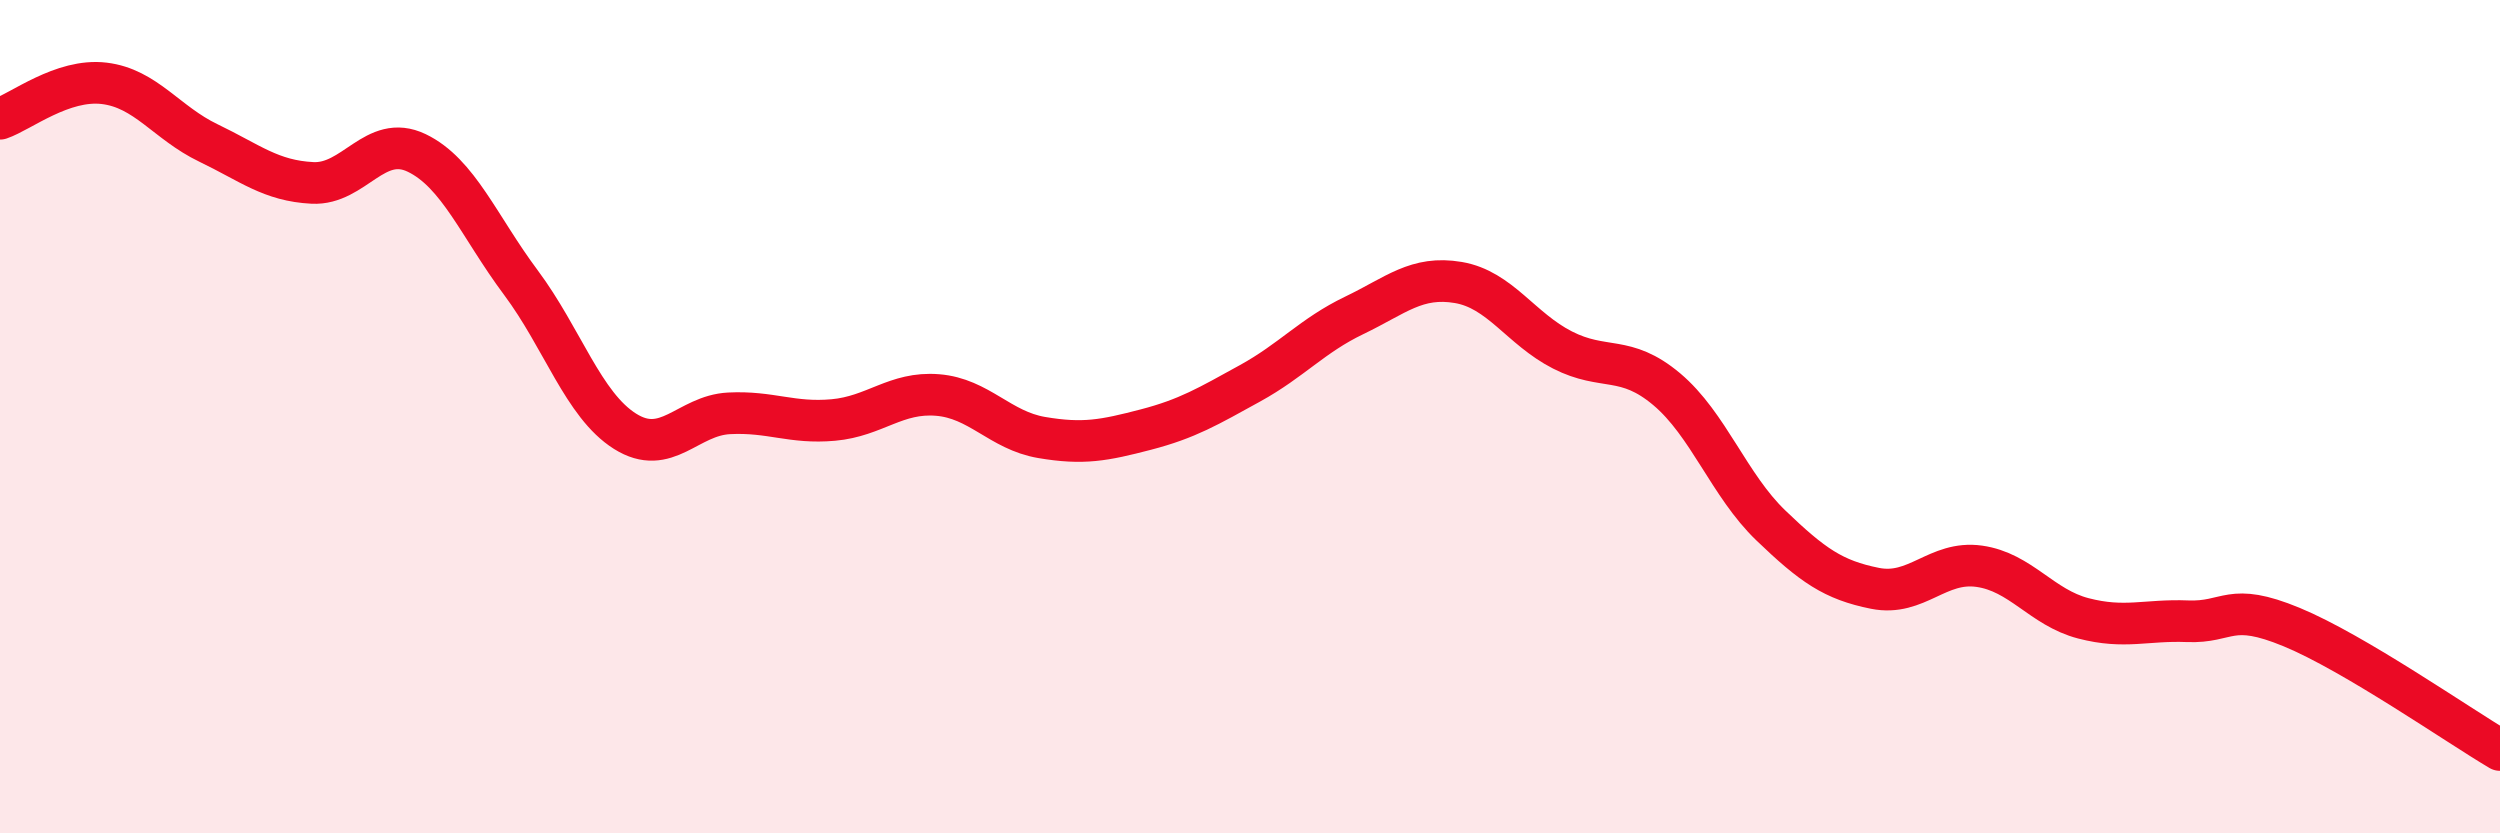
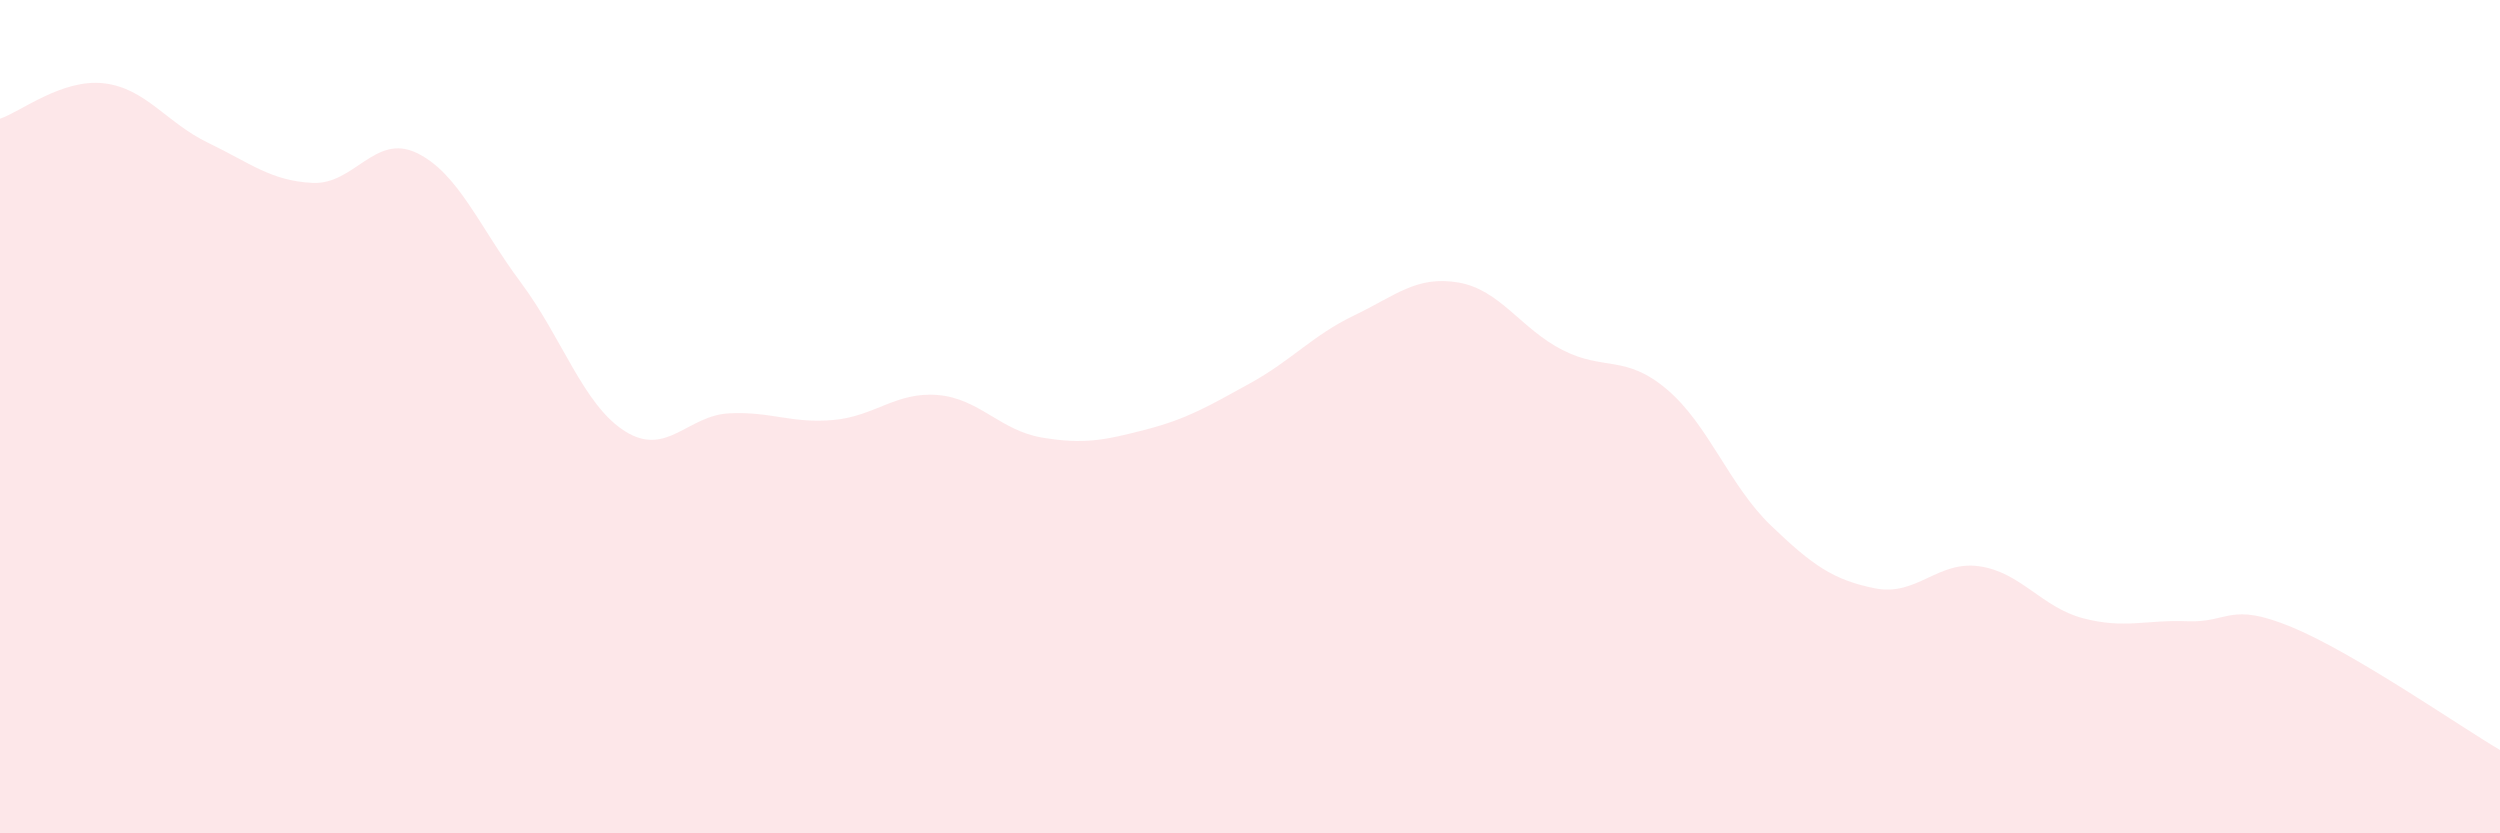
<svg xmlns="http://www.w3.org/2000/svg" width="60" height="20" viewBox="0 0 60 20">
  <path d="M 0,2.85 C 0.5,2.68 1.5,1.88 2.5,2 C 3.5,2.12 4,2.95 5,3.43 C 6,3.91 6.5,4.34 7.5,4.39 C 8.5,4.44 9,3.19 10,3.67 C 11,4.15 11.5,5.44 12.5,6.78 C 13.5,8.12 14,9.72 15,10.35 C 16,10.98 16.5,9.97 17.5,9.92 C 18.5,9.87 19,10.17 20,10.08 C 21,9.99 21.5,9.4 22.5,9.48 C 23.5,9.56 24,10.33 25,10.5 C 26,10.67 26.5,10.57 27.5,10.31 C 28.5,10.05 29,9.75 30,9.2 C 31,8.65 31.5,8.05 32.5,7.57 C 33.5,7.09 34,6.61 35,6.78 C 36,6.95 36.5,7.89 37.5,8.4 C 38.5,8.91 39,8.5 40,9.34 C 41,10.18 41.5,11.65 42.5,12.61 C 43.5,13.57 44,13.92 45,14.12 C 46,14.32 46.5,13.45 47.5,13.59 C 48.5,13.73 49,14.58 50,14.84 C 51,15.1 51.5,14.87 52.5,14.91 C 53.5,14.95 53.5,14.43 55,15.05 C 56.5,15.67 59,17.41 60,18L60 20L0 20Z" fill="#EB0A25" opacity="0.1" stroke-linecap="round" stroke-linejoin="round" />
-   <path d="M 0,2.85 C 0.5,2.68 1.5,1.88 2.5,2 C 3.5,2.12 4,2.95 5,3.43 C 6,3.91 6.5,4.34 7.5,4.39 C 8.5,4.44 9,3.19 10,3.67 C 11,4.15 11.5,5.44 12.5,6.78 C 13.5,8.12 14,9.72 15,10.35 C 16,10.98 16.5,9.97 17.5,9.92 C 18.5,9.87 19,10.17 20,10.08 C 21,9.99 21.5,9.4 22.5,9.48 C 23.5,9.56 24,10.33 25,10.5 C 26,10.67 26.5,10.57 27.5,10.31 C 28.5,10.05 29,9.75 30,9.2 C 31,8.65 31.5,8.05 32.5,7.57 C 33.5,7.09 34,6.61 35,6.78 C 36,6.95 36.5,7.89 37.5,8.4 C 38.5,8.91 39,8.5 40,9.34 C 41,10.18 41.5,11.65 42.5,12.61 C 43.5,13.57 44,13.92 45,14.12 C 46,14.32 46.5,13.45 47.5,13.59 C 48.5,13.73 49,14.58 50,14.84 C 51,15.1 51.5,14.87 52.5,14.91 C 53.5,14.95 53.5,14.43 55,15.05 C 56.5,15.67 59,17.41 60,18" stroke="#EB0A25" stroke-width="1" fill="none" stroke-linecap="round" stroke-linejoin="round" />
</svg>